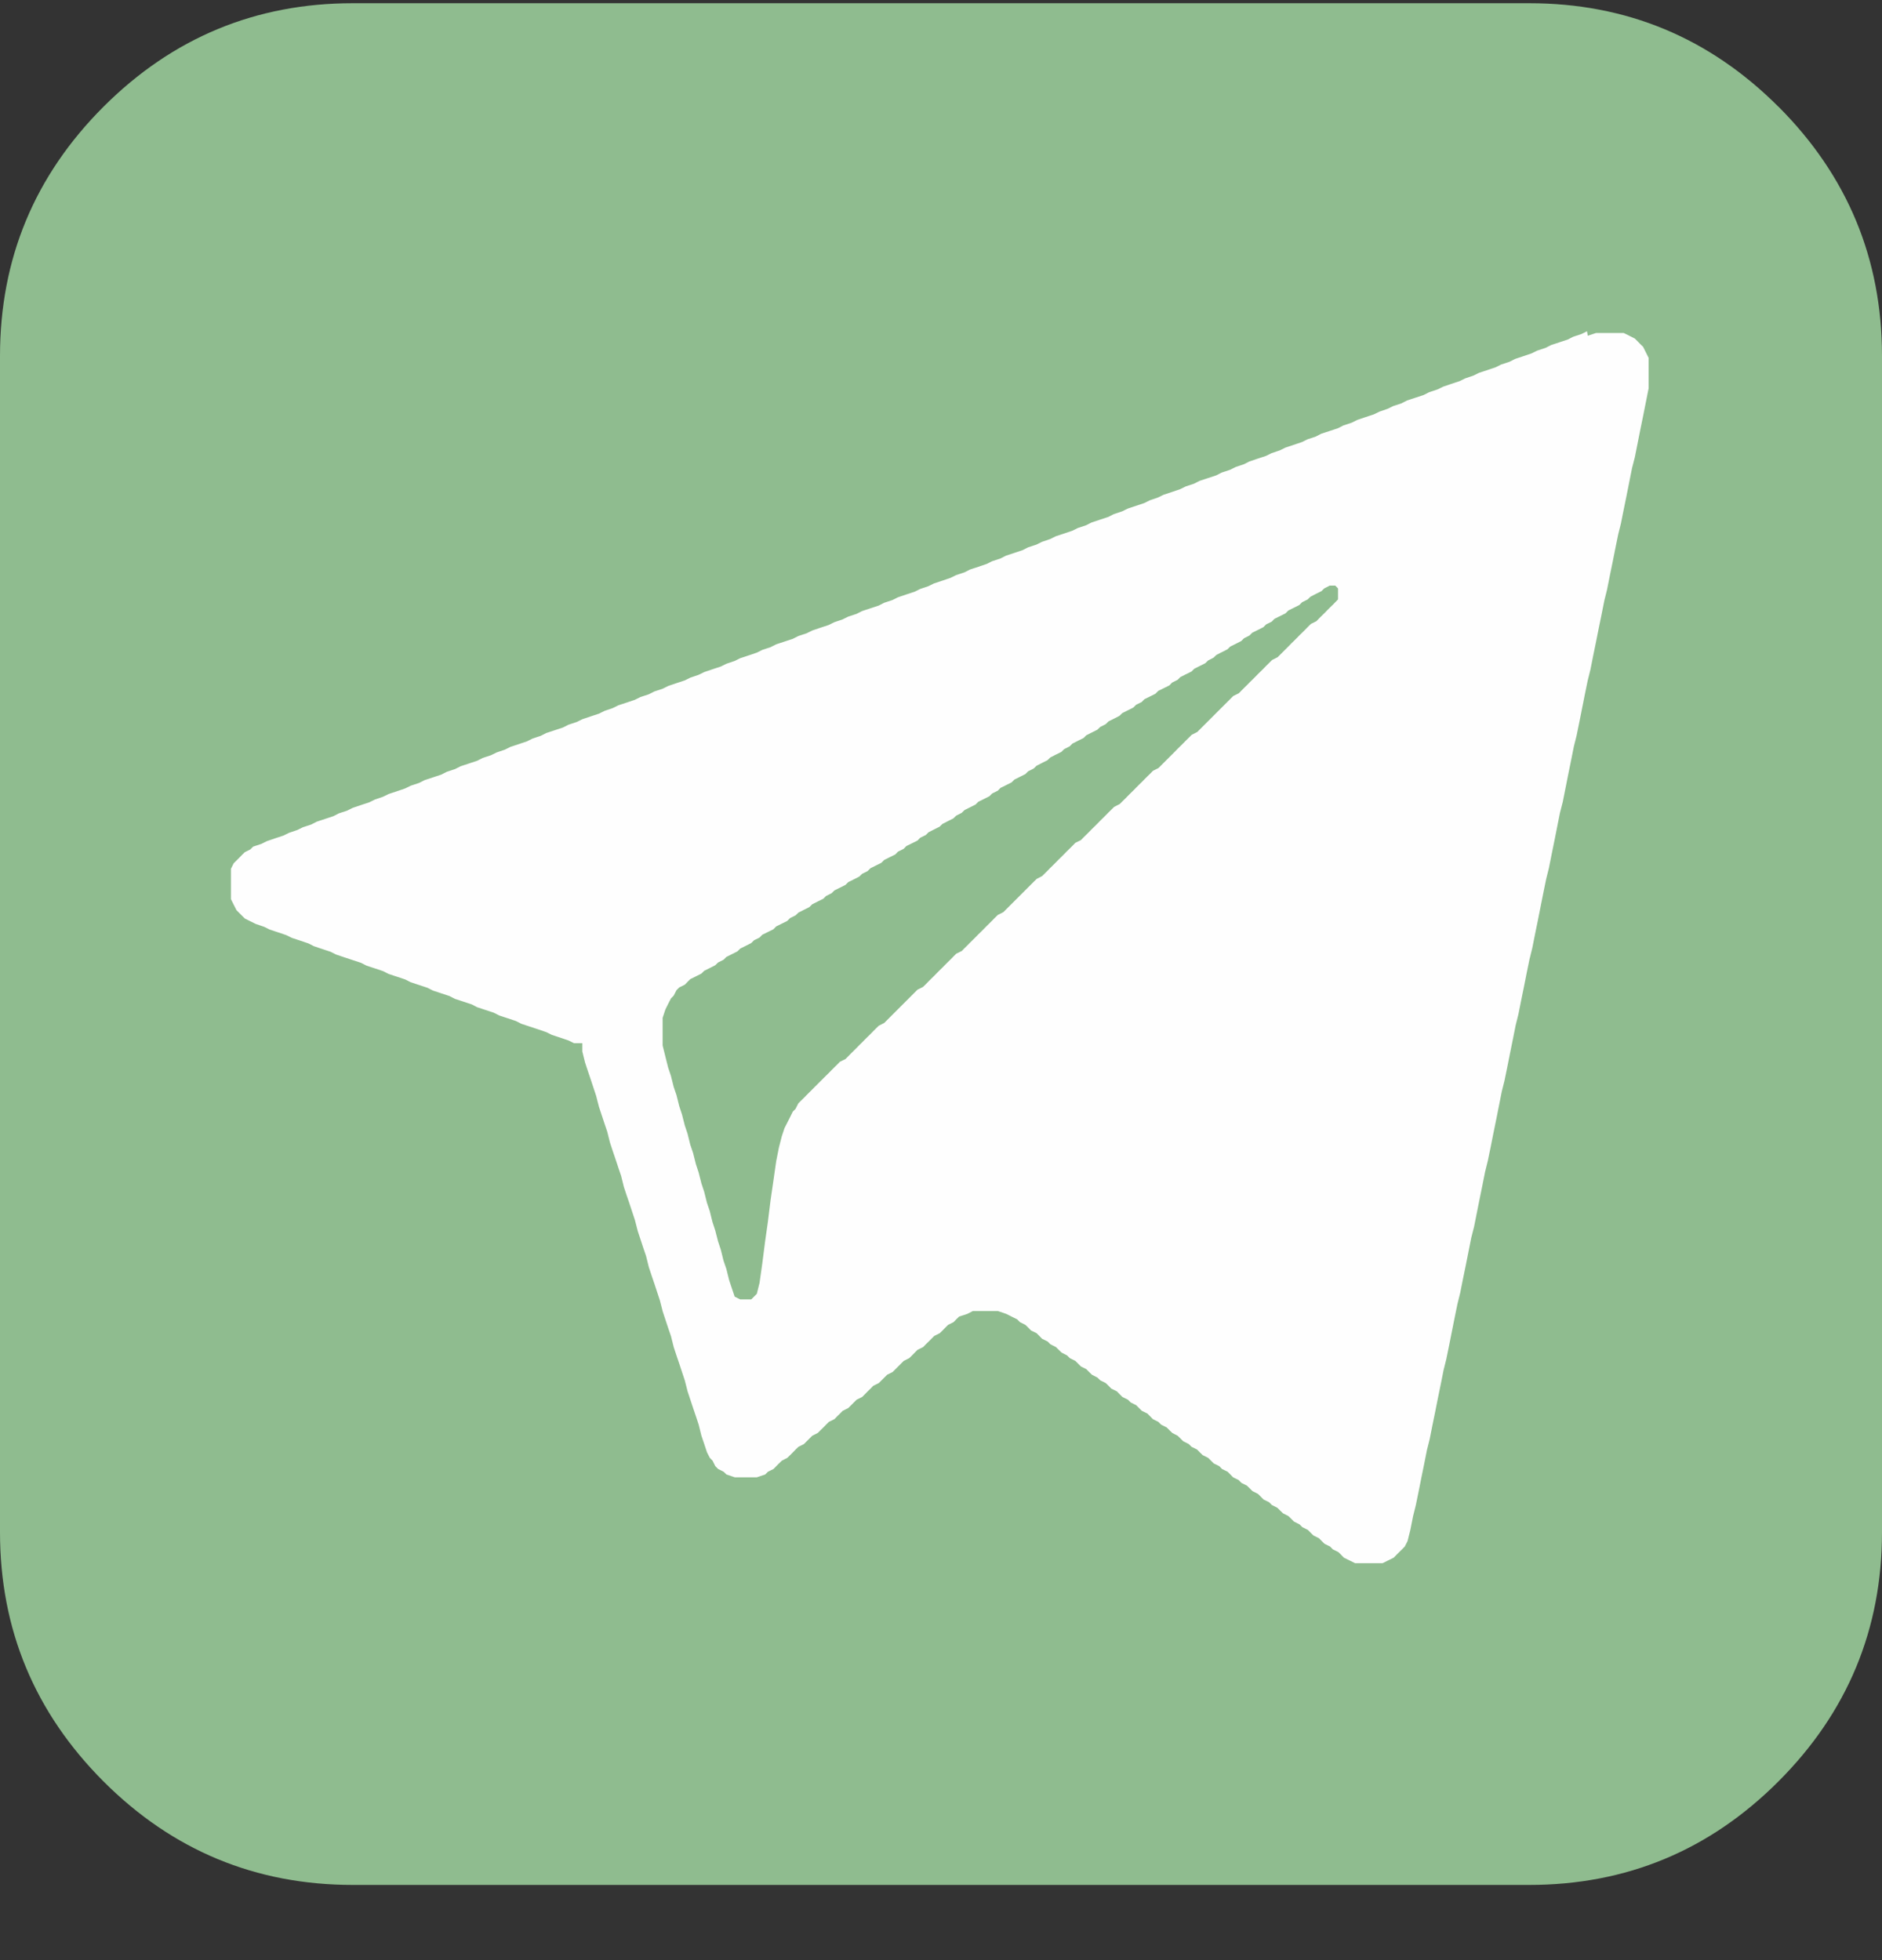
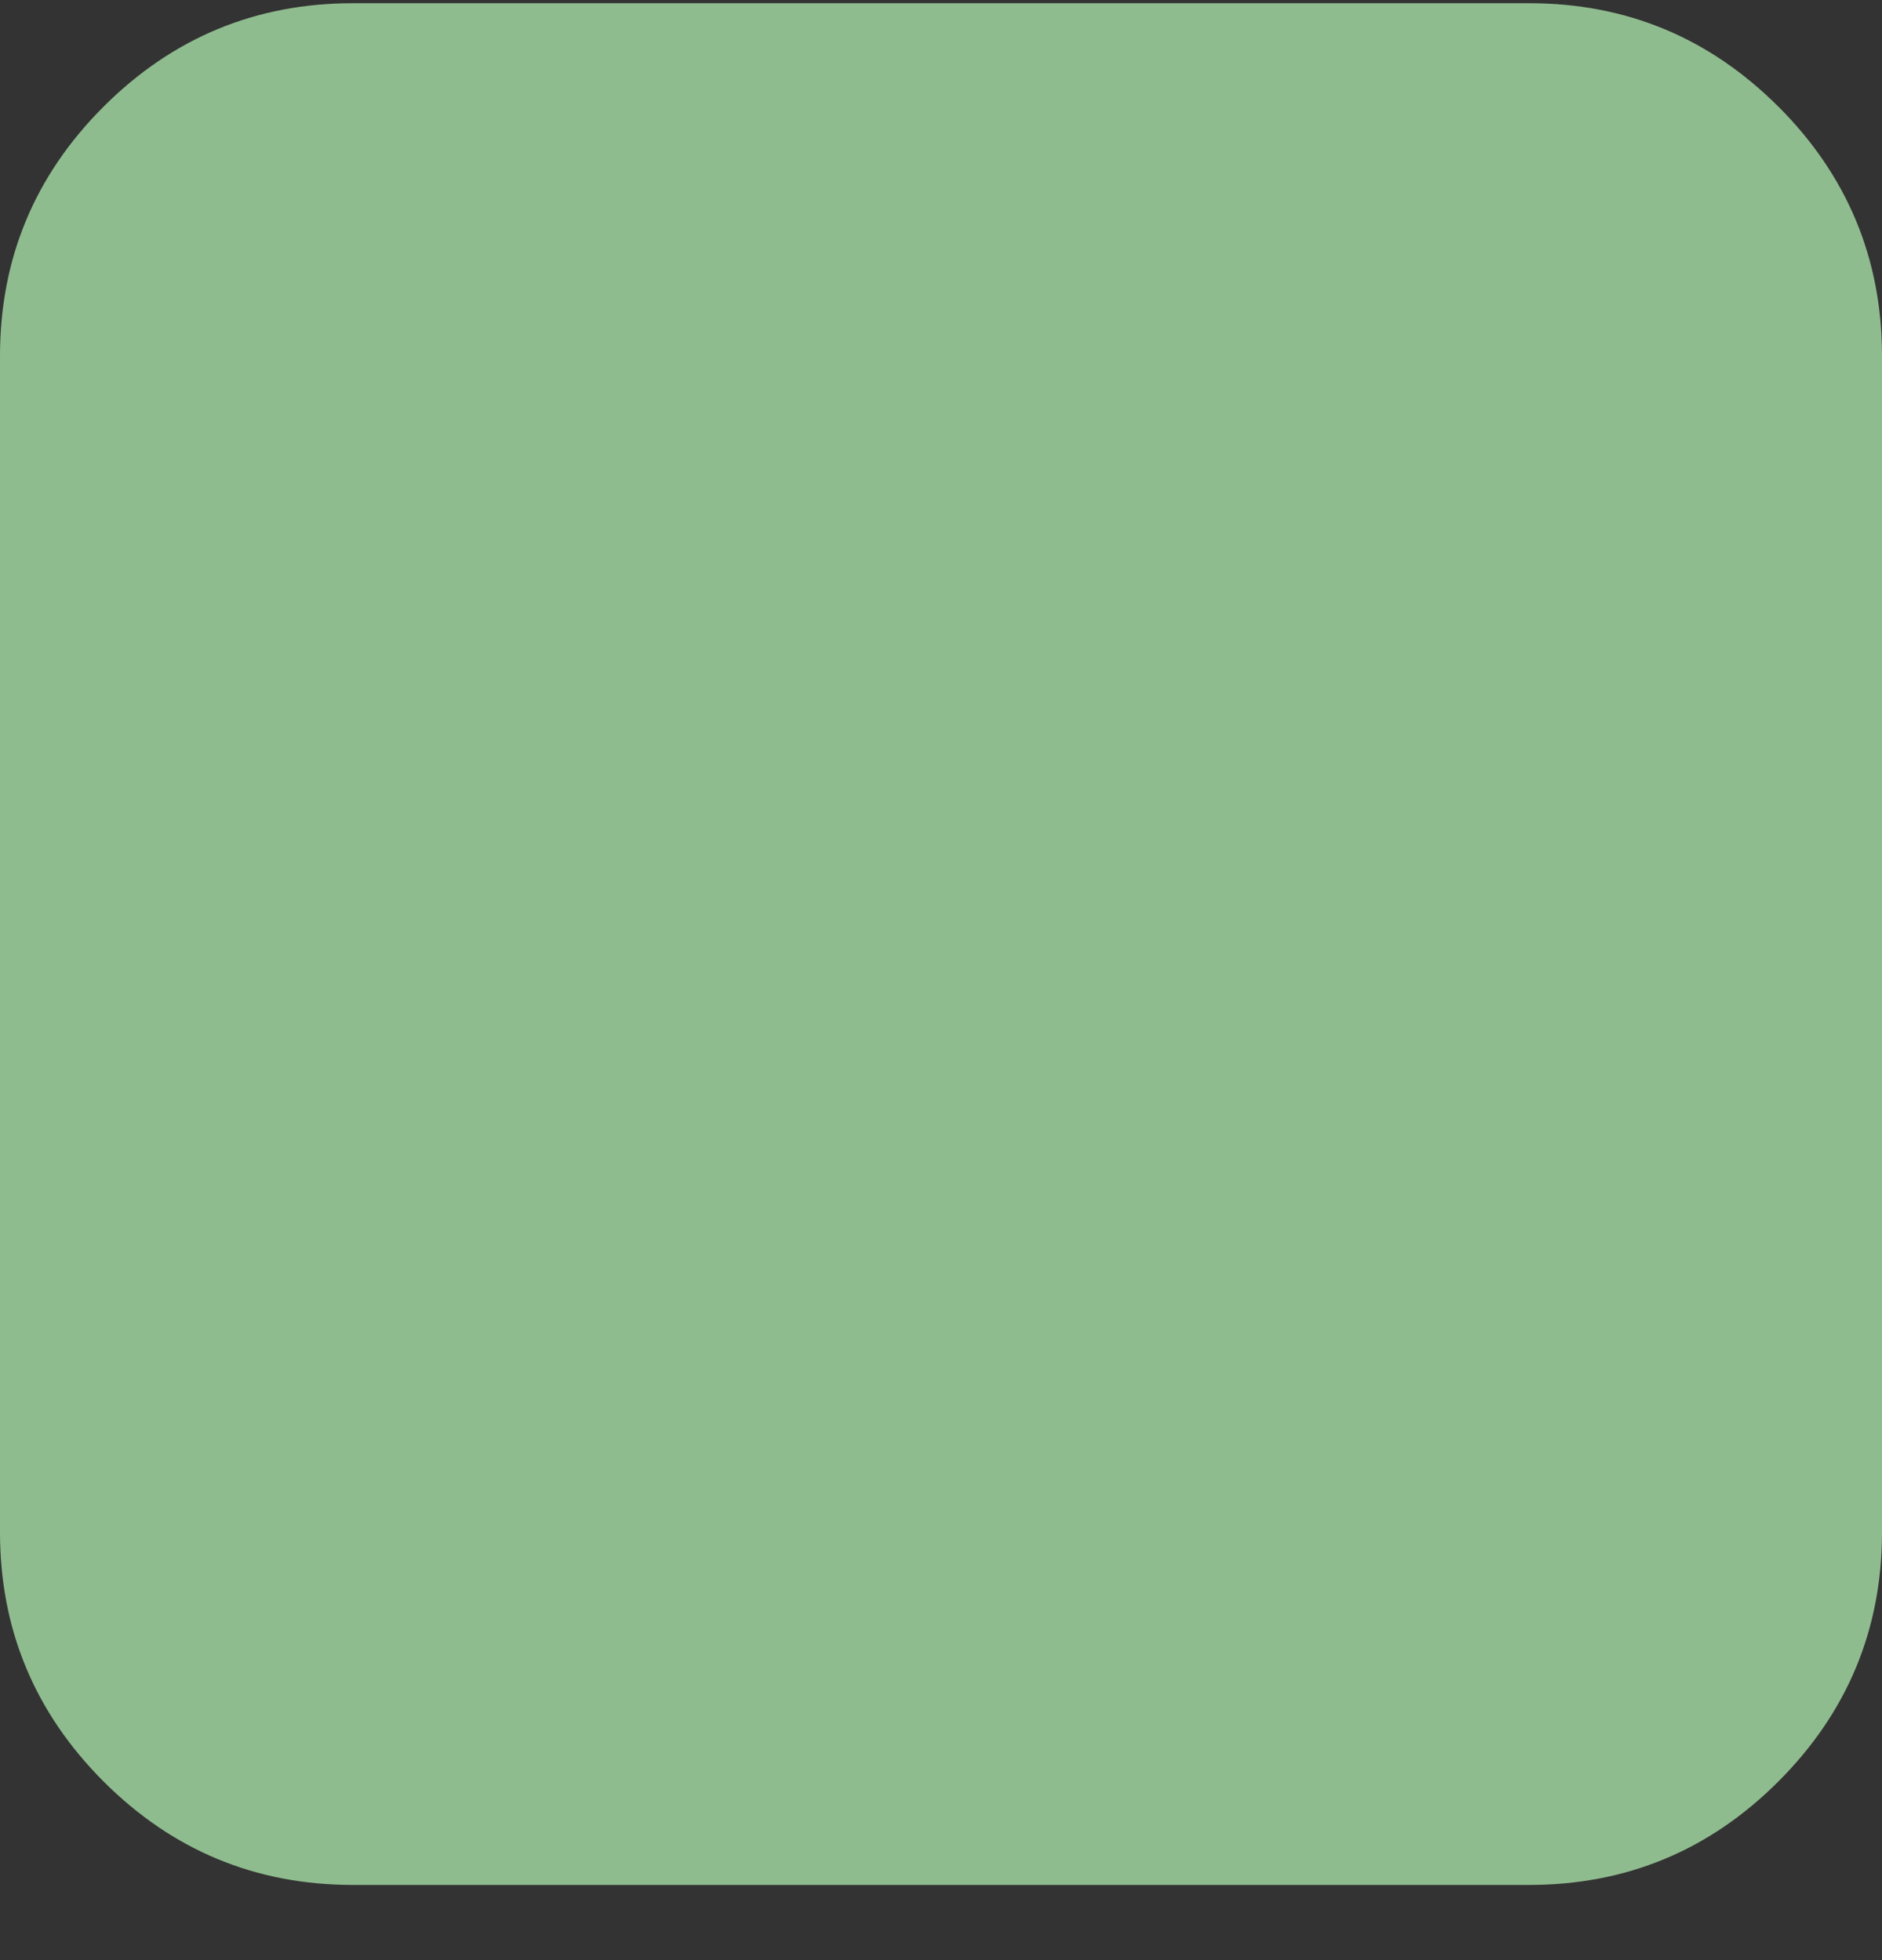
<svg xmlns="http://www.w3.org/2000/svg" width="24" height="25" viewBox="0 0 24 25" fill="none">
  <rect x="0" y="0" width="24" height="25" fill="#333333" stroke="none" />
  <path fill-rule="evenodd" clip-rule="evenodd" d="M22.679 1.361C21.799 0.481 20.74 0.041 19.5 0.041H4.5C3.26 0.041 2.2 0.482 1.32 1.361C0.44 2.241 0 3.302 0 4.541V19.541C0 20.78 0.441 21.84 1.32 22.721C2.2 23.601 3.26 24.041 4.5 24.041H19.5C20.74 24.041 21.8 23.601 22.679 22.721C23.559 21.841 24 20.78 24 19.541V4.541C24 3.302 23.559 2.241 22.68 1.361H22.679Z" fill="#8FBC8F" />
-   <path fill-rule="evenodd" clip-rule="evenodd" d="M17.034 7.675L16.999 7.711L16.963 7.746L16.928 7.781L16.893 7.817L16.857 7.852L16.822 7.887L16.787 7.923L16.717 7.958L16.681 7.993L16.646 8.029L16.611 8.064L16.575 8.099L16.54 8.135L16.505 8.17L16.469 8.205L16.434 8.241L16.399 8.276L16.363 8.312L16.328 8.347L16.293 8.382L16.222 8.418L16.187 8.453L16.151 8.488L16.116 8.524L16.081 8.559L16.045 8.594L16.01 8.63L15.975 8.665L15.939 8.7L15.904 8.736L15.868 8.771L15.833 8.806L15.798 8.842L15.727 8.877L15.692 8.912L15.656 8.948L15.621 8.983L15.586 9.018L15.55 9.054L15.515 9.089L15.48 9.124L15.444 9.16L15.409 9.195L15.374 9.23L15.338 9.266L15.303 9.301L15.268 9.336L15.197 9.372L15.162 9.407L15.126 9.442L15.091 9.478L15.056 9.513L15.02 9.548L14.985 9.584L14.95 9.619L14.914 9.655L14.879 9.69L14.844 9.725L14.808 9.761L14.773 9.796L14.703 9.831L14.668 9.867L14.632 9.902L14.597 9.937L14.562 9.973L14.526 10.008L14.491 10.043L14.456 10.079L14.42 10.114L14.385 10.149L14.35 10.185L14.314 10.22L14.279 10.255L14.208 10.291L14.173 10.326L14.137 10.361L14.102 10.397L14.067 10.432L14.031 10.467L13.996 10.503L13.961 10.538L13.925 10.573L13.89 10.609L13.855 10.644L13.819 10.679L13.784 10.715L13.713 10.75L13.678 10.786L13.643 10.821L13.607 10.856L13.572 10.892L13.537 10.927L13.501 10.962L13.466 10.998L13.431 11.033L13.395 11.068L13.36 11.104L13.325 11.139L13.289 11.174L13.22 11.21L13.184 11.245L13.149 11.28L13.113 11.316L13.078 11.351L13.043 11.386L13.007 11.422L12.972 11.457L12.937 11.492L12.901 11.528L12.866 11.563L12.831 11.598L12.795 11.634L12.725 11.669L12.689 11.704L12.654 11.74L12.619 11.775L12.583 11.81L12.548 11.846L12.513 11.881L12.477 11.916L12.442 11.952L12.407 11.987L12.371 12.022L12.336 12.058L12.3 12.093L12.265 12.129L12.194 12.164L12.159 12.199L12.124 12.235L12.088 12.27L12.053 12.305L12.018 12.341L11.982 12.376L11.947 12.411L11.912 12.447L11.876 12.482L11.841 12.517L11.806 12.553L11.77 12.588L11.7 12.623L11.664 12.659L11.629 12.694L11.594 12.729L11.558 12.765L11.523 12.8L11.488 12.835L11.452 12.871L11.417 12.906L11.382 12.941L11.346 12.977L11.311 13.012L11.276 13.047L11.206 13.083L11.17 13.118L11.135 13.153L11.1 13.189L11.064 13.224L11.029 13.259L10.994 13.295L10.958 13.33L10.923 13.366L10.888 13.401L10.852 13.436L10.817 13.472L10.782 13.507L10.711 13.542L10.676 13.578L10.64 13.613L10.605 13.648L10.57 13.684L10.534 13.719L10.499 13.754L10.463 13.79L10.428 13.825L10.393 13.86L10.357 13.896L10.322 13.931L10.287 13.966L10.252 14.002L10.216 14.037L10.181 14.072L10.145 14.143L10.11 14.178L10.075 14.249L10.039 14.32L10.004 14.389L9.969 14.495L9.933 14.636L9.898 14.812L9.863 15.058L9.827 15.305L9.792 15.587L9.757 15.833L9.721 16.115L9.686 16.362L9.651 16.502L9.615 16.538L9.58 16.573H9.439L9.369 16.538L9.333 16.432L9.298 16.326L9.263 16.185L9.227 16.08L9.192 15.939L9.157 15.833L9.121 15.693L9.086 15.587L9.051 15.446L9.015 15.34L8.98 15.2L8.945 15.094L8.909 14.953L8.874 14.847L8.839 14.707L8.803 14.601L8.768 14.46L8.733 14.355L8.697 14.214L8.662 14.108L8.627 13.968L8.591 13.862L8.556 13.722L8.52 13.615L8.485 13.475L8.45 13.334V12.982L8.485 12.876L8.52 12.805L8.556 12.735L8.591 12.699L8.627 12.629L8.662 12.594L8.733 12.559L8.768 12.523L8.803 12.488L8.874 12.453L8.945 12.417L8.98 12.382L9.051 12.347L9.121 12.311L9.157 12.276L9.227 12.241L9.263 12.205L9.333 12.17L9.404 12.134L9.439 12.099L9.509 12.064L9.58 12.028L9.615 11.993L9.686 11.958L9.721 11.922L9.792 11.887L9.863 11.852L9.898 11.816L9.969 11.781L10.039 11.746L10.075 11.71L10.145 11.675L10.181 11.64L10.252 11.604L10.322 11.569L10.357 11.534L10.428 11.498L10.499 11.463L10.534 11.428L10.605 11.392L10.64 11.357L10.711 11.322L10.782 11.286L10.817 11.251L10.888 11.216L10.958 11.18L10.994 11.145L11.064 11.11L11.1 11.074L11.17 11.039L11.24 11.004L11.276 10.968L11.346 10.933L11.417 10.898L11.452 10.862L11.523 10.827L11.558 10.791L11.629 10.756L11.7 10.721L11.735 10.685L11.806 10.65L11.841 10.615L11.912 10.579L11.982 10.544L12.018 10.509L12.088 10.473L12.158 10.438L12.194 10.403L12.264 10.367L12.3 10.332L12.37 10.297L12.441 10.261L12.476 10.226L12.547 10.191L12.618 10.155L12.653 10.12L12.724 10.085L12.759 10.049L12.83 10.014L12.9 9.979L12.936 9.943L13.006 9.908L13.076 9.873L13.112 9.837L13.182 9.802L13.218 9.767L13.288 9.731L13.358 9.696L13.394 9.661L13.464 9.625L13.535 9.59L13.57 9.555L13.641 9.519L13.676 9.484L13.747 9.448L13.818 9.413L13.853 9.378L13.924 9.342L13.994 9.307L14.03 9.272L14.101 9.236L14.136 9.201L14.206 9.166L14.276 9.13L14.312 9.095L14.382 9.06L14.453 9.024L14.488 8.989L14.559 8.954L14.594 8.918L14.665 8.883L14.735 8.848L14.77 8.812L14.841 8.777L14.912 8.742L14.947 8.706L15.017 8.671L15.052 8.636L15.123 8.6L15.194 8.565L15.229 8.53L15.3 8.494L15.37 8.459L15.406 8.424L15.476 8.388L15.512 8.353L15.581 8.318L15.652 8.282L15.688 8.247L15.758 8.212L15.829 8.176L15.864 8.141L15.934 8.105L15.969 8.07L16.04 8.035L16.111 7.999L16.146 7.964L16.217 7.929L16.252 7.893L16.323 7.858L16.393 7.823L16.429 7.787L16.499 7.752L16.569 7.717L16.605 7.681L16.675 7.646L16.711 7.611L16.78 7.575L16.851 7.54L16.887 7.505L16.957 7.469H17.028L17.063 7.505V7.645L17.028 7.681L17.034 7.675ZM20.238 4.225L20.168 4.26L20.062 4.295L19.992 4.331L19.886 4.366L19.78 4.401L19.709 4.437L19.603 4.472L19.532 4.507L19.426 4.543L19.321 4.578L19.25 4.614L19.144 4.649L19.074 4.684L18.968 4.72L18.861 4.755L18.791 4.79L18.685 4.826L18.614 4.861L18.508 4.896L18.403 4.932L18.332 4.967L18.226 5.002L18.155 5.038L18.049 5.073L17.943 5.108L17.873 5.144L17.767 5.179L17.696 5.214L17.591 5.25L17.52 5.285L17.414 5.32L17.308 5.356L17.238 5.391L17.132 5.426L17.062 5.462L16.956 5.497L16.849 5.532L16.779 5.568L16.674 5.603L16.603 5.638L16.497 5.674L16.392 5.709L16.321 5.744L16.215 5.78L16.144 5.815L16.038 5.85L15.932 5.886L15.863 5.921L15.756 5.957L15.686 5.992L15.58 6.027L15.51 6.063L15.404 6.098L15.298 6.133L15.227 6.169L15.121 6.204L15.05 6.239L14.945 6.275L14.839 6.31L14.768 6.345L14.663 6.381L14.593 6.416L14.487 6.451L14.381 6.487L14.31 6.522L14.204 6.557L14.134 6.593L14.028 6.628L13.922 6.663L13.851 6.699L13.746 6.734L13.675 6.769L13.569 6.805L13.463 6.84L13.393 6.875L13.287 6.911L13.217 6.946L13.111 6.981L13.04 7.017L12.935 7.052L12.829 7.087L12.758 7.123L12.652 7.158L12.582 7.193L12.476 7.229L12.37 7.264L12.299 7.3L12.193 7.335L12.122 7.37L12.017 7.406L11.911 7.441L11.84 7.476L11.734 7.512L11.664 7.547L11.557 7.582L11.451 7.618L11.381 7.653L11.275 7.688L11.205 7.724L11.099 7.759L10.993 7.794L10.922 7.83L10.816 7.865L10.745 7.9L10.639 7.936L10.569 7.971L10.463 8.006L10.357 8.042L10.287 8.077L10.181 8.112L10.11 8.148L10.004 8.183L9.898 8.218L9.827 8.254L9.721 8.289L9.651 8.324L9.545 8.36L9.439 8.395L9.369 8.43L9.263 8.466L9.192 8.501L9.086 8.536L8.98 8.572L8.909 8.607L8.803 8.643L8.733 8.678L8.627 8.713L8.521 8.749L8.451 8.784L8.345 8.819L8.274 8.855L8.168 8.89L8.097 8.925L7.991 8.961L7.885 8.996L7.814 9.031L7.709 9.067L7.639 9.102L7.533 9.137L7.427 9.173L7.356 9.208L7.25 9.243L7.179 9.279L7.073 9.314L6.967 9.349L6.896 9.385L6.791 9.42L6.721 9.455L6.615 9.491L6.509 9.526L6.439 9.561L6.333 9.597L6.262 9.632L6.156 9.667L6.085 9.703L5.98 9.738L5.874 9.773L5.803 9.809L5.697 9.844L5.627 9.88L5.521 9.915L5.415 9.95L5.344 9.986L5.238 10.021L5.167 10.056L5.062 10.092L4.956 10.127L4.885 10.162L4.78 10.198L4.709 10.233L4.603 10.268L4.497 10.304L4.427 10.339L4.321 10.374L4.251 10.41L4.145 10.445L4.039 10.48L3.969 10.516L3.863 10.551L3.792 10.586L3.686 10.622L3.615 10.657L3.509 10.692L3.404 10.728L3.334 10.763L3.228 10.798L3.192 10.834L3.122 10.869L3.086 10.904L3.051 10.94L3.016 10.975L2.98 11.011L2.945 11.081V11.468L2.98 11.538L3.016 11.609L3.051 11.644L3.086 11.679L3.122 11.715L3.192 11.75L3.263 11.785L3.369 11.821L3.439 11.856L3.545 11.891L3.651 11.927L3.722 11.962L3.828 11.997L3.934 12.033L4.003 12.068L4.109 12.104L4.215 12.139L4.285 12.174L4.391 12.21L4.497 12.245L4.603 12.28L4.674 12.316L4.78 12.351L4.885 12.386L4.956 12.422L5.062 12.457L5.167 12.492L5.238 12.528L5.344 12.563L5.45 12.598L5.521 12.634L5.627 12.669L5.732 12.704L5.802 12.74L5.909 12.775L6.015 12.81L6.084 12.846L6.19 12.881L6.296 12.916L6.367 12.952L6.473 12.987L6.578 13.022L6.649 13.058L6.755 13.093L6.861 13.128L6.966 13.164L7.037 13.199L7.143 13.234L7.249 13.27L7.32 13.305H7.426V13.411L7.461 13.552L7.496 13.658L7.532 13.764L7.567 13.87L7.602 13.976L7.638 14.116L7.673 14.222L7.708 14.328L7.744 14.434L7.779 14.574L7.814 14.68L7.85 14.786L7.885 14.892L7.921 14.998L7.956 15.139L7.991 15.245L8.027 15.35L8.062 15.456L8.097 15.562L8.133 15.702L8.168 15.808L8.203 15.914L8.239 16.02L8.274 16.161L8.309 16.267L8.345 16.373L8.38 16.479L8.415 16.585L8.451 16.726L8.486 16.832L8.521 16.938L8.557 17.043L8.592 17.183L8.627 17.289L8.663 17.395L8.698 17.501L8.733 17.607L8.769 17.748L8.804 17.853L8.839 17.959L8.875 18.065L8.91 18.171L8.945 18.312L8.981 18.418L9.016 18.524L9.052 18.594L9.087 18.63L9.122 18.7L9.158 18.736L9.228 18.771L9.264 18.806L9.37 18.842H9.651L9.758 18.806L9.793 18.771L9.864 18.736L9.899 18.7L9.934 18.665L9.97 18.63L10.04 18.594L10.076 18.559L10.111 18.524L10.146 18.488L10.182 18.453L10.252 18.418L10.288 18.382L10.323 18.347L10.358 18.312L10.429 18.276L10.464 18.241L10.5 18.206L10.535 18.17L10.57 18.135L10.641 18.1L10.676 18.064L10.712 18.029L10.747 17.994L10.818 17.958L10.853 17.923L10.889 17.887L10.924 17.852L10.995 17.817L11.03 17.782L11.065 17.746L11.101 17.711L11.136 17.675L11.207 17.64L11.242 17.605L11.277 17.57L11.313 17.534L11.383 17.499L11.419 17.463L11.454 17.428L11.489 17.393L11.525 17.357L11.595 17.322L11.631 17.287L11.666 17.251L11.701 17.216L11.772 17.181L11.807 17.145L11.843 17.11L11.878 17.075L11.914 17.039L11.984 17.004L12.02 16.969L12.055 16.933L12.09 16.898L12.16 16.863L12.195 16.827L12.231 16.792L12.337 16.757L12.407 16.721H12.724L12.83 16.757L12.9 16.792L12.971 16.827L13.007 16.863L13.077 16.898L13.113 16.933L13.148 16.969L13.219 17.004L13.254 17.039L13.289 17.075L13.36 17.11L13.395 17.145L13.466 17.181L13.501 17.216L13.537 17.251L13.607 17.287L13.643 17.322L13.713 17.357L13.749 17.393L13.784 17.428L13.854 17.463L13.889 17.499L13.925 17.534L13.995 17.57L14.031 17.605L14.101 17.64L14.137 17.675L14.172 17.711L14.243 17.746L14.278 17.782L14.313 17.817L14.384 17.852L14.419 17.887L14.49 17.923L14.525 17.958L14.561 17.994L14.632 18.029L14.667 18.064L14.702 18.1L14.772 18.135L14.807 18.17L14.878 18.206L14.913 18.241L14.949 18.276L15.018 18.312L15.054 18.347L15.089 18.382L15.16 18.418L15.195 18.453L15.266 18.488L15.301 18.524L15.337 18.559L15.407 18.594L15.443 18.63L15.478 18.665L15.549 18.7L15.584 18.736L15.655 18.771L15.69 18.806L15.725 18.842L15.796 18.877L15.831 18.913L15.901 18.948L15.937 18.983L15.972 19.018L16.043 19.054L16.078 19.089L16.113 19.125L16.184 19.16L16.219 19.195L16.29 19.231L16.325 19.266L16.361 19.301L16.431 19.337L16.467 19.372L16.502 19.407L16.573 19.443L16.608 19.478L16.679 19.513L16.714 19.549L16.75 19.584L16.82 19.619L16.855 19.655L16.891 19.69L16.962 19.725L16.997 19.761L17.068 19.796L17.103 19.831L17.138 19.867L17.209 19.902L17.28 19.937H17.632L17.702 19.902L17.773 19.867L17.808 19.831L17.843 19.796L17.879 19.761L17.914 19.725L17.95 19.655L17.985 19.514L18.02 19.338L18.055 19.198L18.091 19.022L18.126 18.846L18.162 18.67L18.197 18.494L18.232 18.354L18.267 18.178L18.303 18.002L18.338 17.826L18.374 17.651L18.409 17.475L18.444 17.334L18.48 17.158L18.515 16.982L18.55 16.807L18.586 16.631L18.621 16.49L18.656 16.314L18.692 16.139L18.727 15.963L18.762 15.787L18.798 15.646L18.833 15.47L18.868 15.295L18.904 15.119L18.939 14.943L18.974 14.802L19.01 14.627L19.045 14.451L19.081 14.275L19.116 14.099L19.151 13.923L19.186 13.783L19.222 13.607L19.257 13.431L19.293 13.254L19.328 13.078L19.363 12.938L19.398 12.762L19.434 12.586L19.469 12.409L19.505 12.234L19.54 12.093L19.575 11.917L19.611 11.741L19.646 11.565L19.681 11.389L19.717 11.213L19.752 11.072L19.787 10.897L19.823 10.72L19.858 10.544L19.893 10.368L19.929 10.228L19.964 10.052L19.999 9.875L20.035 9.699L20.07 9.523L20.105 9.383L20.141 9.207L20.176 9.031L20.211 8.855L20.247 8.68L20.282 8.539L20.317 8.363L20.353 8.187L20.388 8.012L20.424 7.836L20.459 7.66L20.494 7.519L20.529 7.343L20.565 7.168L20.6 6.992L20.636 6.816L20.671 6.675L20.706 6.5L20.742 6.324L20.777 6.148L20.812 5.972L20.848 5.832L20.883 5.656L20.918 5.48L20.954 5.304L20.989 5.128L21.024 4.952V4.565L20.989 4.495L20.954 4.424L20.918 4.389L20.883 4.353L20.848 4.318L20.777 4.282L20.706 4.247H20.354L20.248 4.282L20.238 4.225Z" fill="#FEFEFE" />
</svg>